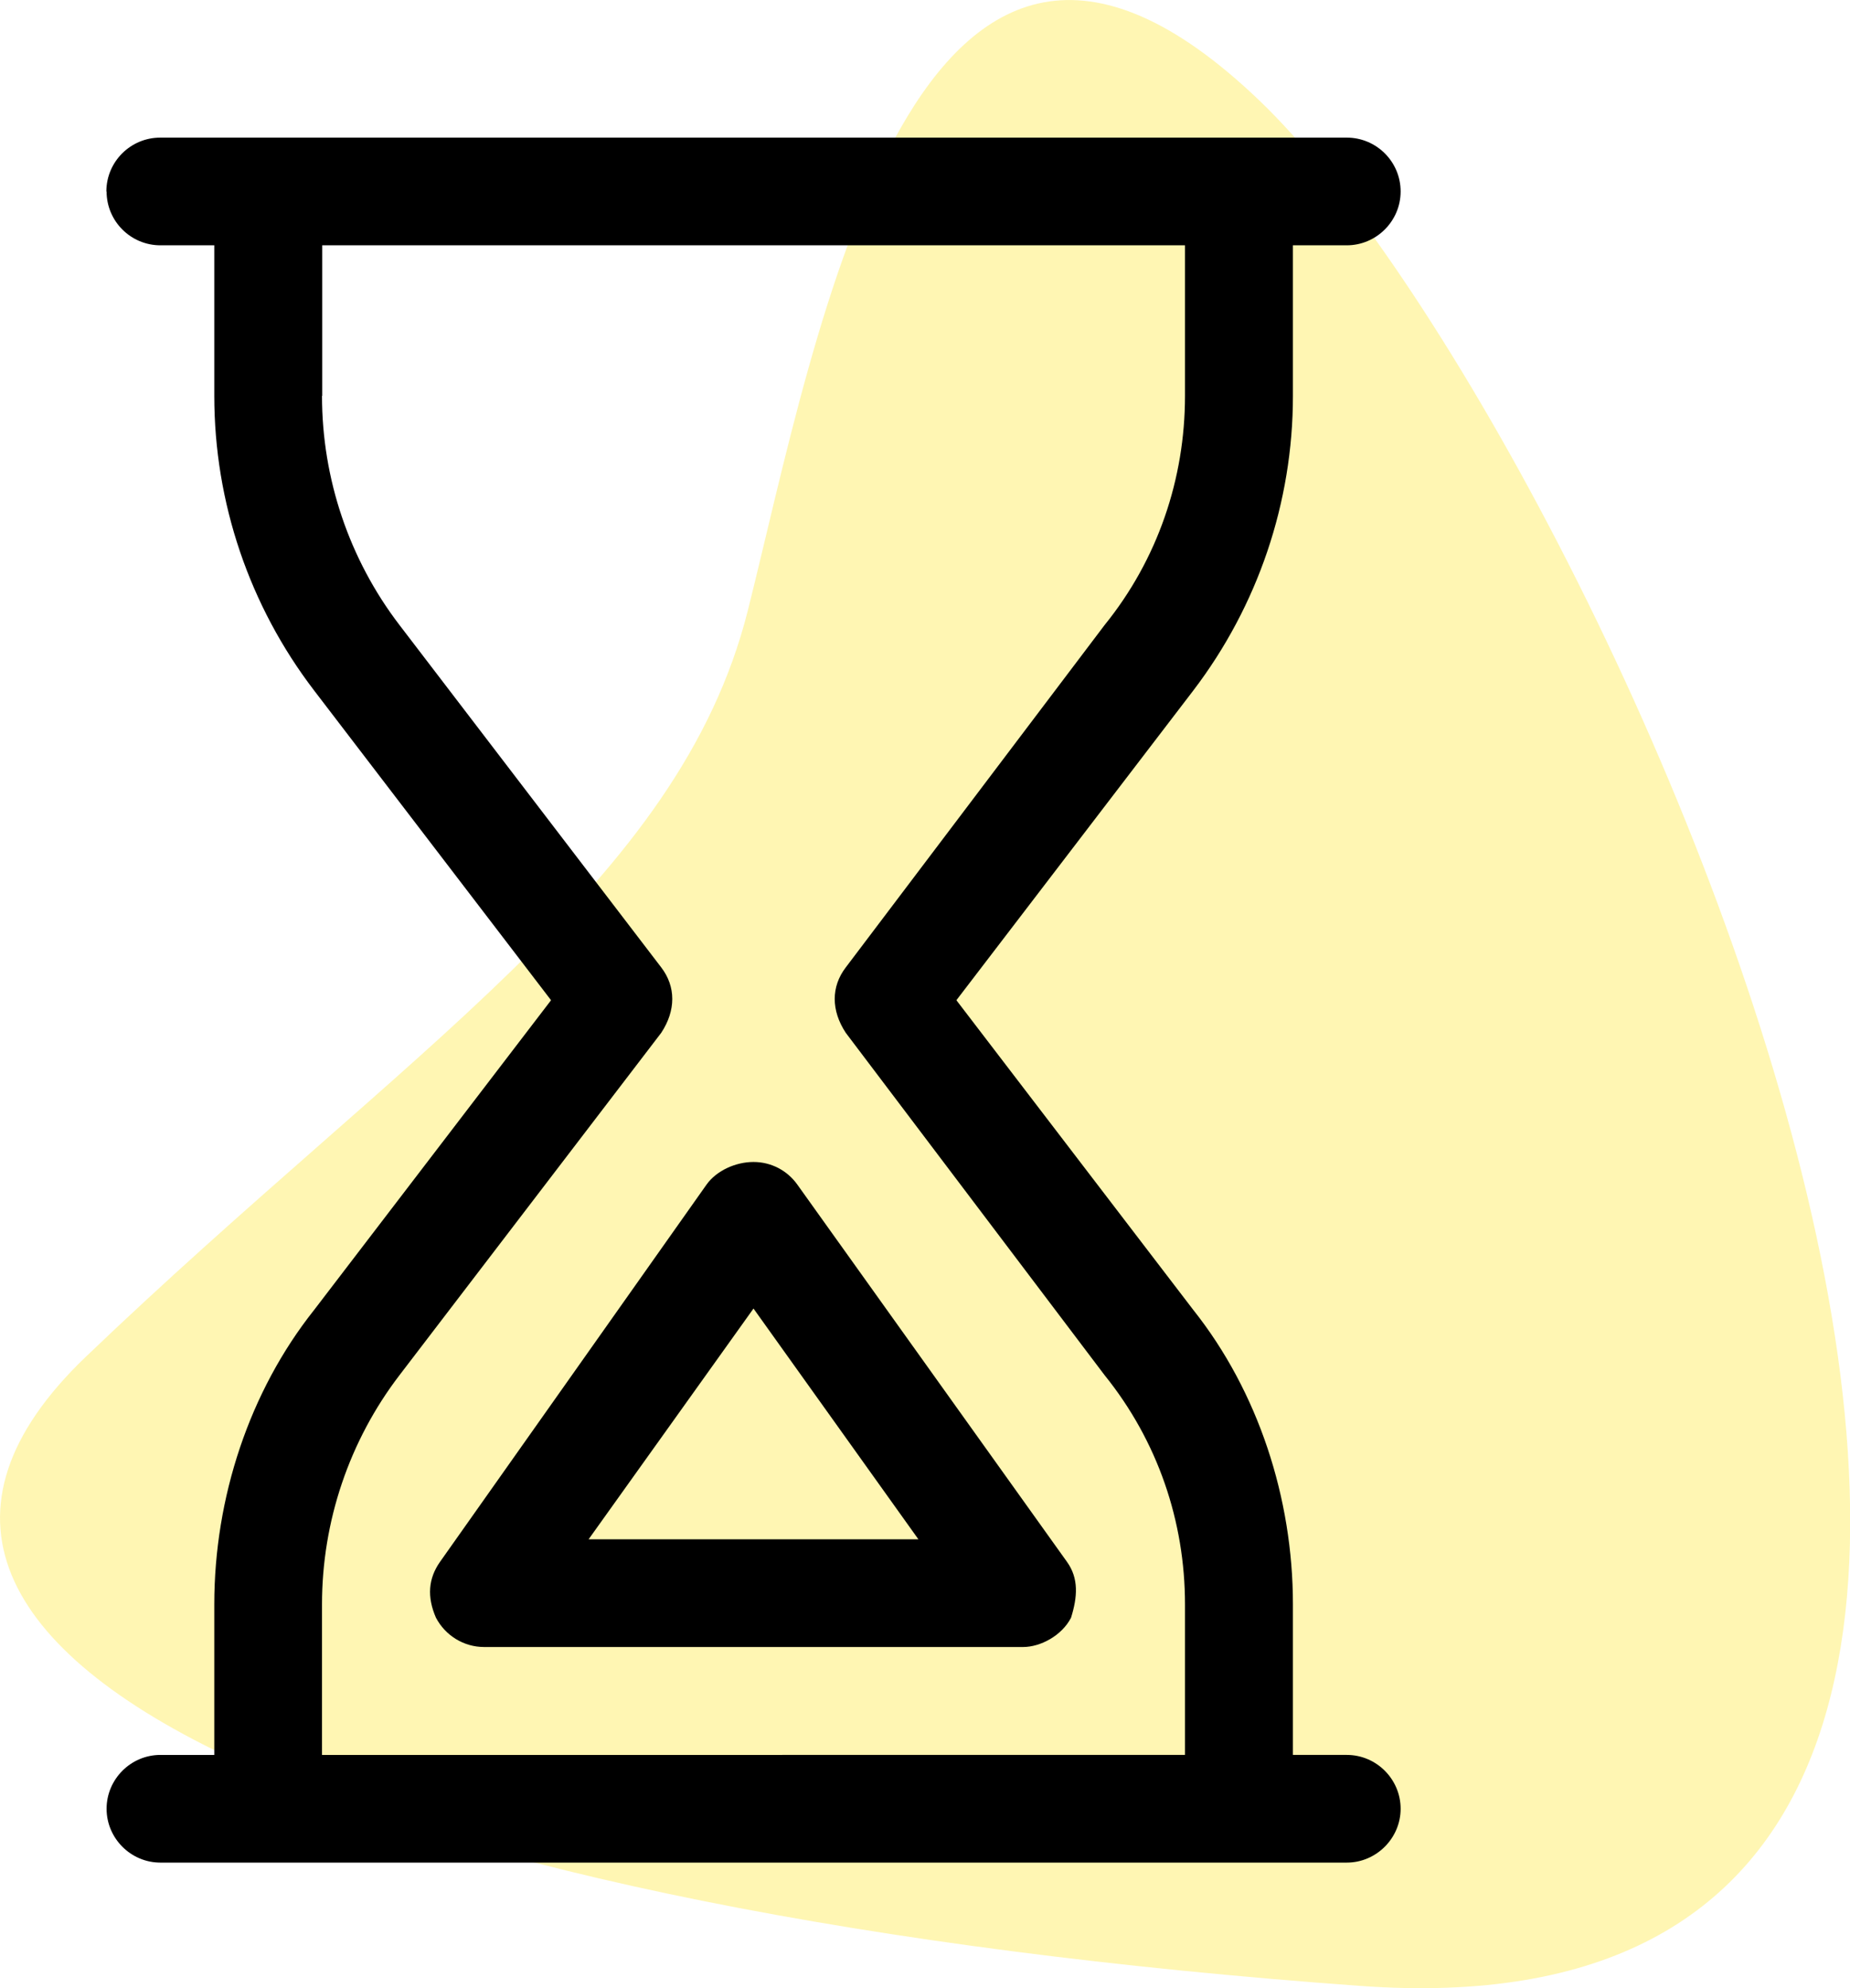
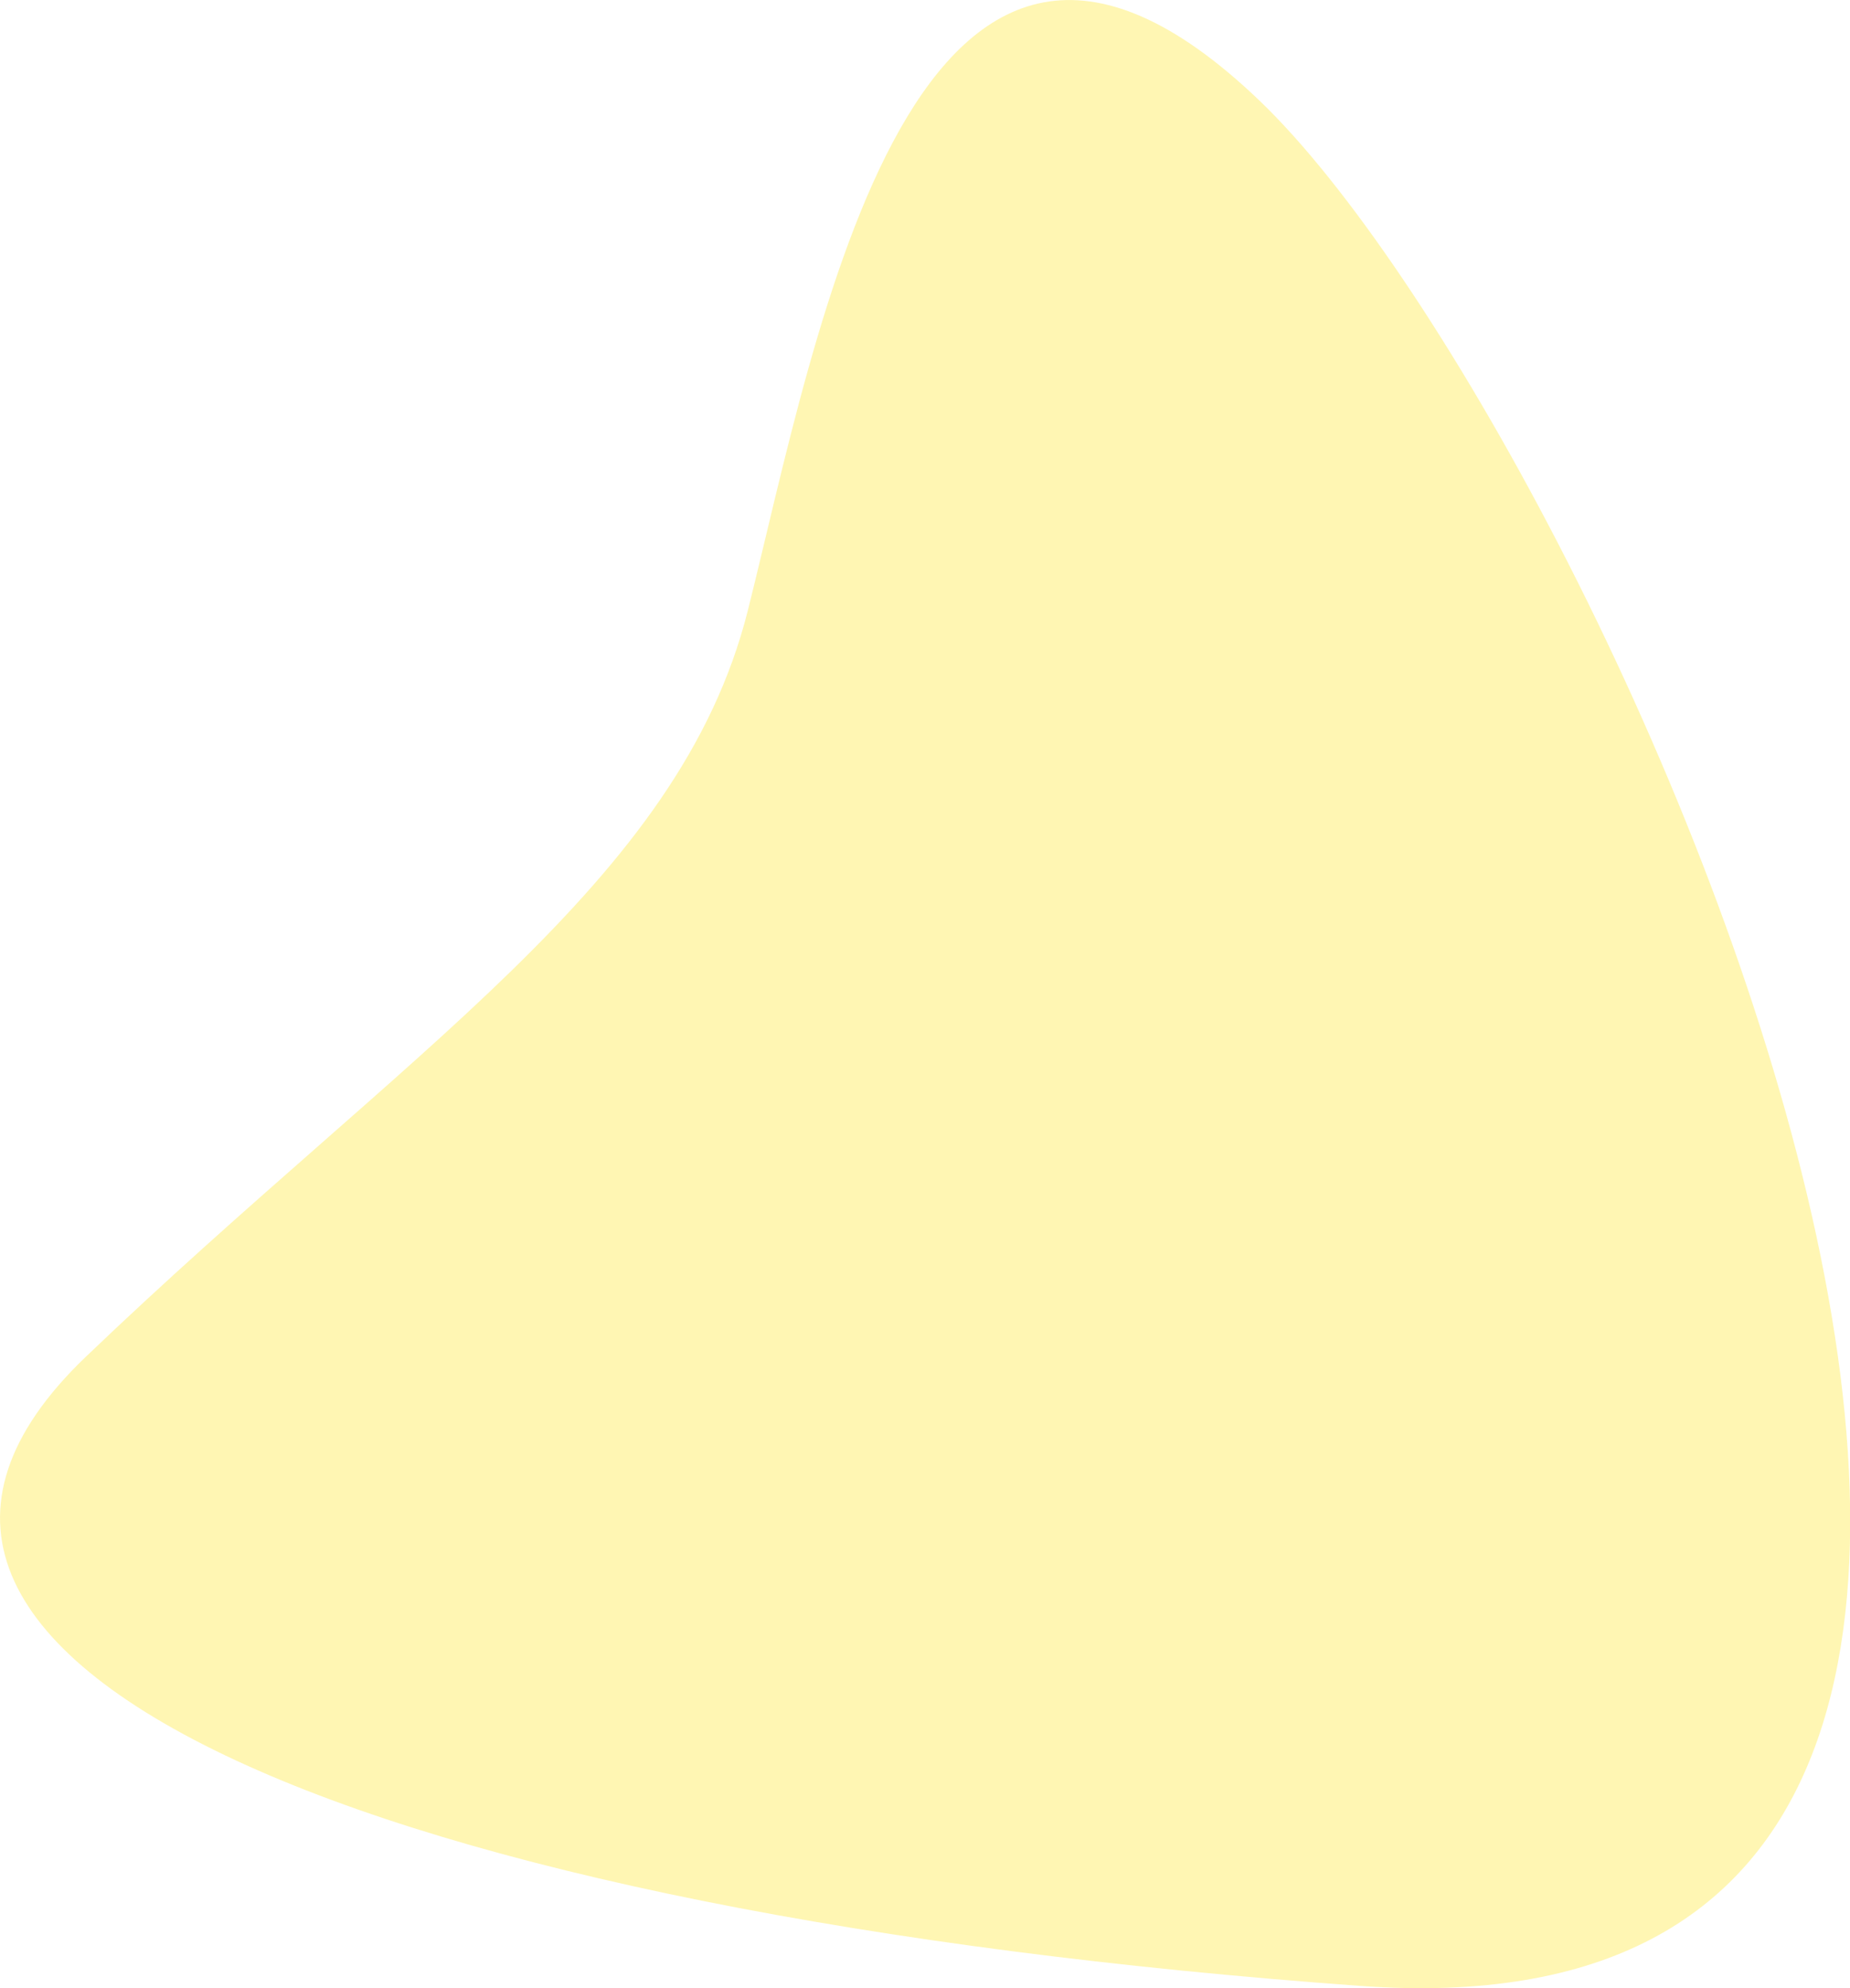
<svg xmlns="http://www.w3.org/2000/svg" id="Ebene_2" viewBox="0 0 82.79 88.99">
  <defs>
    <style>.cls-1{fill:#00ad97;isolation:isolate;opacity:.3;}</style>
  </defs>
  <g id="Ebene_1-2">
    <g>
      <path class="cls-1" d="M60.88,88.89c-43.82-3.18-71.43-14.38-57.04-28.16,14.39-13.78,26.54-21.18,29.62-33.38,3.07-12.2,7.45-37.68,22.92-22.83s48.32,87.55,4.51,84.37Z" style="fill: rgb(253, 223, 0);" />
-       <path d="M47.75,69.91c.53,.74,.47,1.57,.18,2.5-.41,.8-1.37,1.31-2.14,1.31H21.66c-.9,0-1.73-.51-2.15-1.31-.41-.94-.34-1.76,.18-2.5l11.93-16.89c.45-.63,1.31-1.01,2.1-1.01s1.51,.38,1.96,1.01l12.07,16.89Zm-6.65-1.01l-7.38-10.33-7.38,10.33h14.75ZM4.76,8.57c0-1.33,1.08-2.41,2.41-2.41H60.27c1.33,0,2.41,1.08,2.41,2.41s-1.09,2.41-2.41,2.41h-2.41v6.74c0,4.77-1.57,9.4-4.46,13.19l-10.6,13.86,10.6,13.86c2.9,3.65,4.46,8.42,4.46,13.18v6.74h2.41c1.33,0,2.41,1.09,2.41,2.41s-1.09,2.41-2.41,2.41H7.18c-1.33,0-2.41-1.09-2.41-2.41s1.08-2.41,2.41-2.41h2.41v-6.74c0-4.77,1.57-9.53,4.47-13.18l10.6-13.86-10.6-13.86c-2.9-3.79-4.47-8.42-4.47-13.19v-6.74h-2.41c-1.33,0-2.41-1.08-2.41-2.41h0Zm9.65,9.15c0,3.71,1.22,7.32,3.47,10.26l11.71,15.32c.66,.86,.66,1.93,0,2.93l-11.71,15.32c-2.25,2.94-3.47,6.55-3.47,10.26v6.74H53.03v-6.74c0-3.71-1.22-7.31-3.6-10.26l-11.58-15.32c-.66-1-.66-2.07,0-2.93l11.58-15.32c2.38-2.94,3.6-6.55,3.6-10.26v-6.74H14.42v6.74Z" />
    </g>
  </g>
</svg>